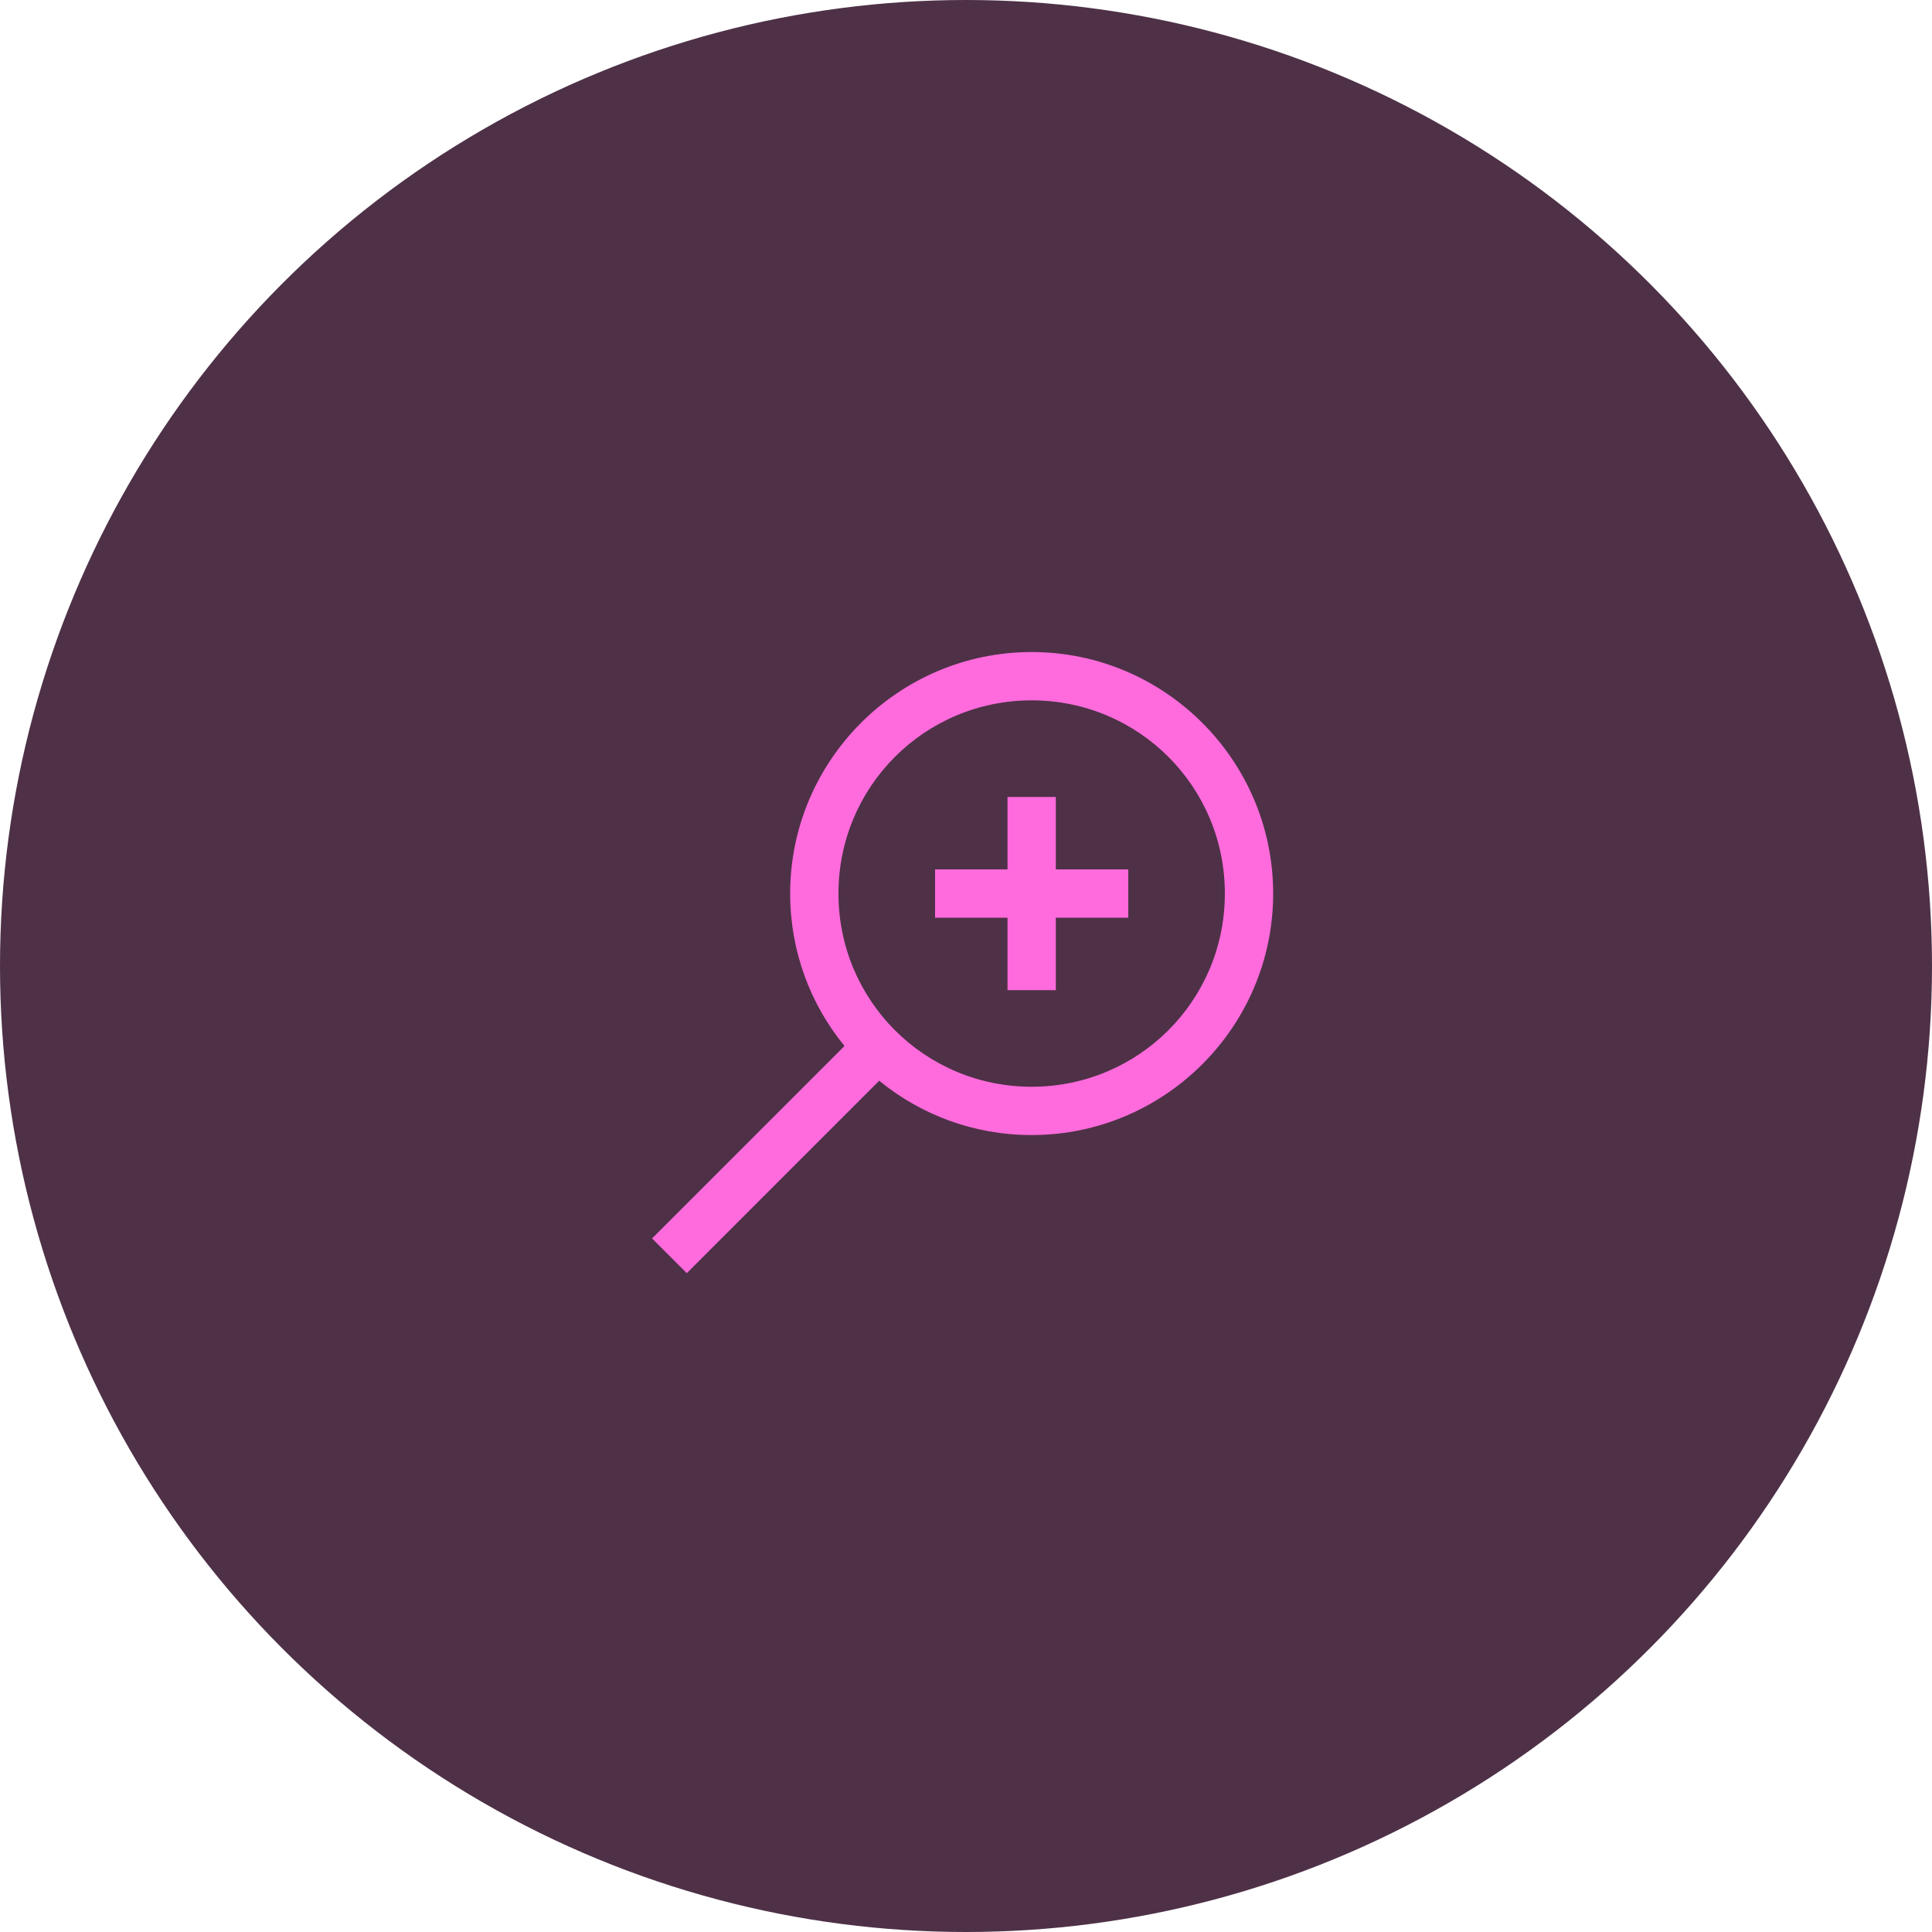
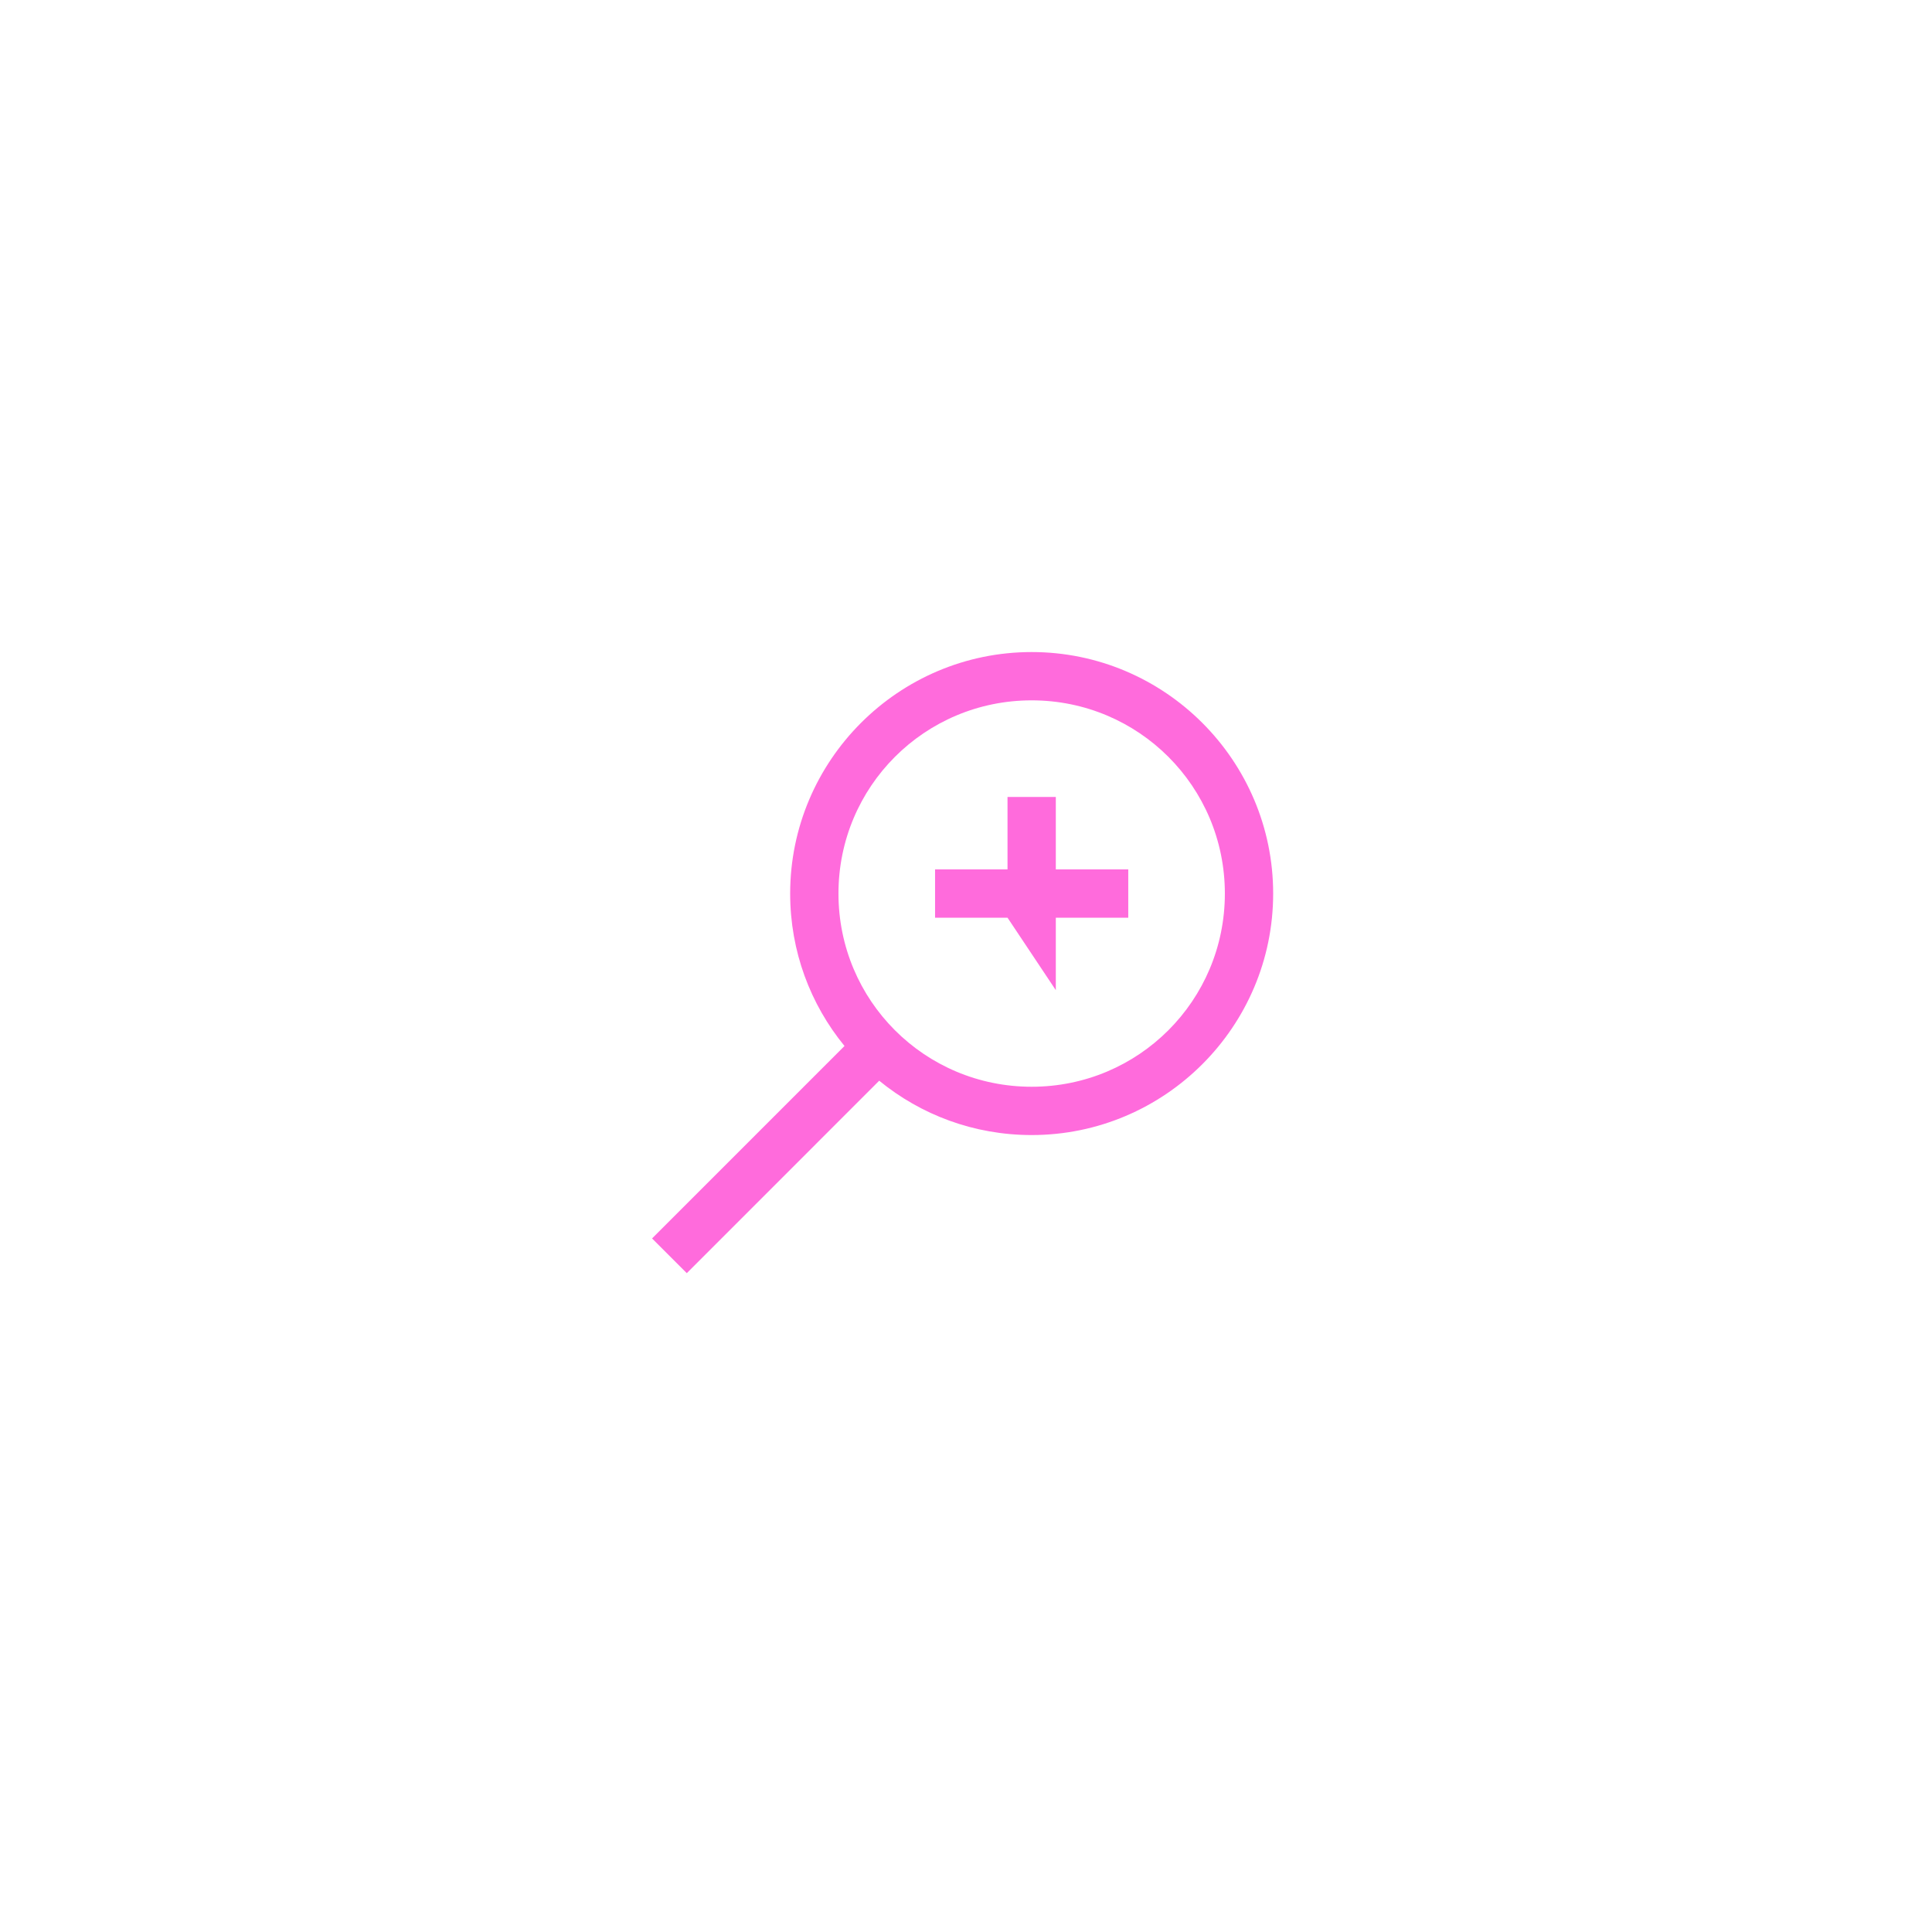
<svg xmlns="http://www.w3.org/2000/svg" width="80" height="80" viewBox="0 0 80 80">
  <g fill="none" fill-rule="evenodd">
-     <circle cx="40" cy="40" r="40" fill="#4E3147" />
-     <path fill="#FF6BDC" fill-rule="nonzero" d="M15.719,0 C10.207,0 5.719,4.488 5.719,10 C5.719,12.395 6.559,14.59 7.969,16.312 L0,24.281 L1.438,25.719 L9.406,17.75 C11.129,19.16 13.324,20 15.719,20 C21.23,20 25.719,15.512 25.719,10 C25.719,4.488 21.23,0 15.719,0 Z M15.719,2 C20.148,2 23.719,5.57 23.719,10 C23.719,14.43 20.148,18 15.719,18 C11.289,18 7.719,14.43 7.719,10 C7.719,5.57 11.289,2 15.719,2 Z M14.719,6 L14.719,9 L11.719,9 L11.719,11 L14.719,11 L14.719,14 L16.719,14 L16.719,11 L19.719,11 L19.719,9 L16.719,9 L16.719,6 L14.719,6 Z" transform="translate(27 27)" />
+     <path fill="#FF6BDC" fill-rule="nonzero" d="M15.719,0 C10.207,0 5.719,4.488 5.719,10 C5.719,12.395 6.559,14.59 7.969,16.312 L0,24.281 L1.438,25.719 L9.406,17.75 C11.129,19.16 13.324,20 15.719,20 C21.23,20 25.719,15.512 25.719,10 C25.719,4.488 21.23,0 15.719,0 Z M15.719,2 C20.148,2 23.719,5.57 23.719,10 C23.719,14.43 20.148,18 15.719,18 C11.289,18 7.719,14.43 7.719,10 C7.719,5.57 11.289,2 15.719,2 Z M14.719,6 L14.719,9 L11.719,9 L11.719,11 L14.719,11 L16.719,14 L16.719,11 L19.719,11 L19.719,9 L16.719,9 L16.719,6 L14.719,6 Z" transform="translate(27 27)" />
  </g>
</svg>